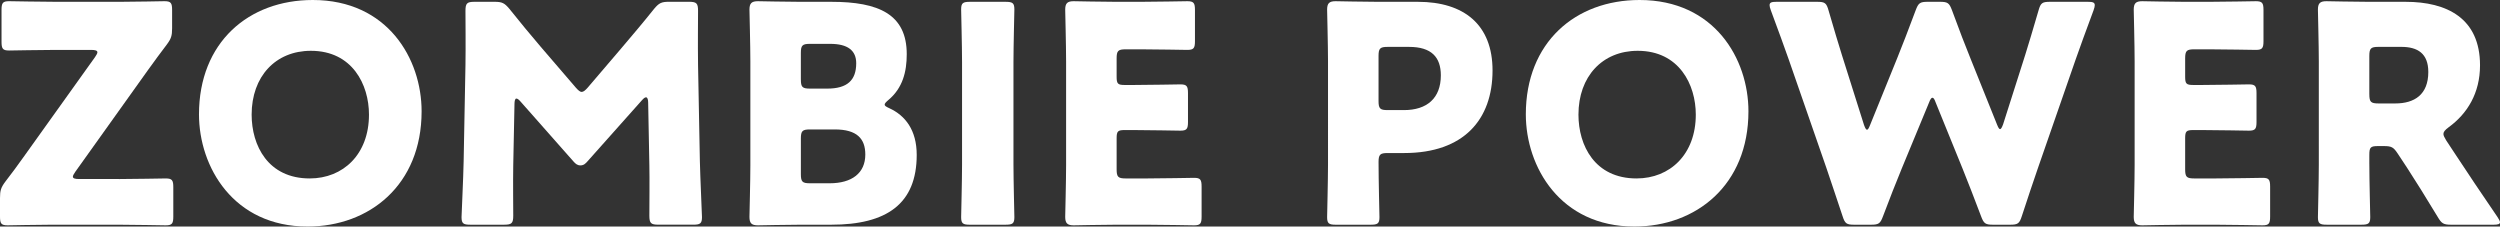
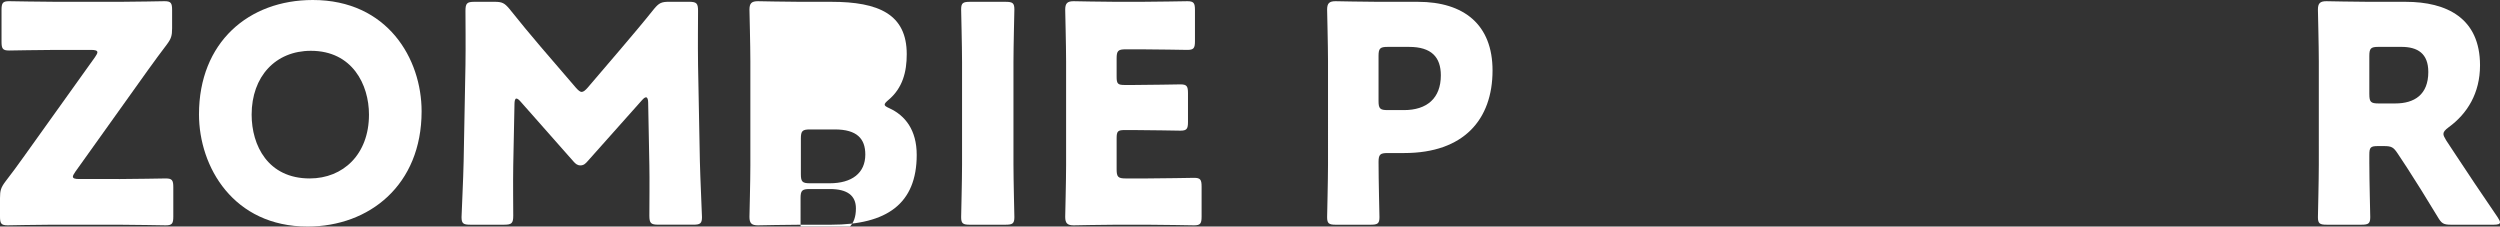
<svg xmlns="http://www.w3.org/2000/svg" version="1.1" id="レイヤー_1" x="0px" y="0px" width="156.704px" height="14.2px" viewBox="0 0 156.704 14.2" style="enable-background:new 0 0 156.704 14.2;" xml:space="preserve">
  <rect x="0" y="0" width="156.704" height="14.2" fill="#333333" stroke="none" />
  <g>
    <path style="fill:#FFFFFF;" d="M7.451,11.223c0.89,0,2.805-0.038,2.938-0.038c0.399,0,0.474,0.114,0.474,0.55v1.839   c0,0.436-0.075,0.55-0.474,0.55c-0.132,0-2.048-0.038-2.938-0.038H3.223c-0.872,0-2.616,0.038-2.749,0.038   C0.075,14.124,0,14.01,0,13.574v-1.156c0-0.474,0.057-0.664,0.342-1.043c0.397-0.511,0.758-1.004,1.136-1.535l4.475-6.256   C6.048,3.451,6.105,3.337,6.105,3.28c0-0.114-0.134-0.152-0.399-0.152H3.508c-0.891,0-2.805,0.038-2.939,0.038   c-0.397,0-0.473-0.114-0.473-0.55V0.625c0-0.436,0.075-0.55,0.473-0.55c0.134,0,2.048,0.038,2.939,0.038h4.057   c0.872,0,2.616-0.038,2.749-0.038c0.399,0,0.474,0.114,0.474,0.55v1.156c0,0.456-0.057,0.645-0.342,1.024   c-0.379,0.493-0.721,0.967-1.175,1.592l-4.55,6.37c-0.095,0.133-0.152,0.246-0.152,0.303c0,0.114,0.132,0.152,0.399,0.152H7.451z" />
    <path style="fill:#FFFFFF;" d="M26.427,6.977c0,4.625-3.28,7.223-7.148,7.223c-4.644,0-6.806-3.735-6.806-7.034   C12.474,2.654,15.583,0,19.603,0C24.304,0,26.427,3.697,26.427,6.977z M15.773,7.185c0,1.934,1.023,4,3.64,4   c2.103,0,3.715-1.517,3.715-4c0-1.877-1.042-4-3.64-4C17.27,3.184,15.773,4.796,15.773,7.185z" />
    <path style="fill:#FFFFFF;" d="M32.171,10.35c-0.019,1.043,0,2.711,0,3.166c0,0.474-0.094,0.569-0.568,0.569h-2.123   c-0.436,0-0.55-0.075-0.55-0.474c0-0.132,0.114-2.502,0.132-3.508l0.114-6.028c0.019-1.042,0-2.976,0-3.394   c0-0.474,0.095-0.568,0.568-0.568h1.252c0.474,0,0.625,0.075,0.929,0.436c0.664,0.834,1.327,1.631,1.972,2.388l2.199,2.559   c0.152,0.171,0.266,0.266,0.36,0.266c0.114,0,0.228-0.095,0.379-0.266l2.105-2.464c0.645-0.759,1.384-1.631,2.066-2.484   c0.303-0.36,0.456-0.436,0.929-0.436h1.252c0.474,0,0.568,0.094,0.568,0.568c0,0.853-0.019,1.915,0,3.394l0.114,6.028   c0.02,0.967,0.132,3.318,0.132,3.508c0,0.399-0.113,0.474-0.55,0.474h-2.18c-0.473,0-0.568-0.095-0.568-0.569   c0-0.417,0.019-2.407,0-3.147l-0.075-3.925c0-0.189-0.038-0.342-0.132-0.342c-0.057,0-0.134,0.038-0.266,0.19l-3.394,3.81   c-0.132,0.152-0.246,0.266-0.454,0.266c-0.189,0-0.303-0.095-0.436-0.246l-3.3-3.735c-0.132-0.152-0.208-0.208-0.283-0.208   c-0.077,0-0.114,0.151-0.114,0.34L32.171,10.35z" />
-     <path style="fill:#FFFFFF;" d="M50.181,14.086c-0.873,0-2.541,0.038-2.673,0.038c-0.399,0-0.531-0.133-0.531-0.53   c0-0.132,0.057-2.237,0.057-3.243V3.848c0-1.004-0.057-3.109-0.057-3.241c0-0.399,0.132-0.531,0.531-0.531   c0.132,0,1.8,0.038,2.673,0.038h1.934c2.956,0,4.721,0.777,4.721,3.28c0,1.099-0.248,2.123-1.158,2.881   c-0.151,0.132-0.226,0.209-0.226,0.285s0.094,0.132,0.303,0.228c0.985,0.454,1.706,1.364,1.706,2.919   c0,3.07-1.877,4.379-5.366,4.379H50.181z M50.2,4.986c0,0.474,0.095,0.568,0.57,0.568h1.079c1.27,0,1.82-0.53,1.82-1.592   c0-0.796-0.53-1.213-1.631-1.213h-1.269c-0.474,0-0.57,0.095-0.57,0.569V4.986z M50.2,10.92c0,0.474,0.095,0.568,0.57,0.568h1.232   c1.403,0,2.237-0.644,2.237-1.801c0-0.986-0.513-1.574-1.915-1.574h-1.554c-0.474,0-0.57,0.095-0.57,0.569V10.92z" />
+     <path style="fill:#FFFFFF;" d="M50.181,14.086c-0.873,0-2.541,0.038-2.673,0.038c-0.399,0-0.531-0.133-0.531-0.53   c0-0.132,0.057-2.237,0.057-3.243V3.848c0-1.004-0.057-3.109-0.057-3.241c0-0.399,0.132-0.531,0.531-0.531   c0.132,0,1.8,0.038,2.673,0.038h1.934c2.956,0,4.721,0.777,4.721,3.28c0,1.099-0.248,2.123-1.158,2.881   c-0.151,0.132-0.226,0.209-0.226,0.285s0.094,0.132,0.303,0.228c0.985,0.454,1.706,1.364,1.706,2.919   c0,3.07-1.877,4.379-5.366,4.379H50.181z c0,0.474,0.095,0.568,0.57,0.568h1.079c1.27,0,1.82-0.53,1.82-1.592   c0-0.796-0.53-1.213-1.631-1.213h-1.269c-0.474,0-0.57,0.095-0.57,0.569V4.986z M50.2,10.92c0,0.474,0.095,0.568,0.57,0.568h1.232   c1.403,0,2.237-0.644,2.237-1.801c0-0.986-0.513-1.574-1.915-1.574h-1.554c-0.474,0-0.57,0.095-0.57,0.569V10.92z" />
    <path style="fill:#FFFFFF;" d="M60.796,14.086c-0.436,0-0.55-0.075-0.55-0.474c0-0.132,0.057-2.313,0.057-3.317V3.905   c0-1.005-0.057-3.184-0.057-3.317c0-0.398,0.114-0.474,0.55-0.474h2.237c0.436,0,0.55,0.075,0.55,0.474   c0,0.133-0.057,2.313-0.057,3.317v6.389c0,1.005,0.057,3.185,0.057,3.317c0,0.399-0.114,0.474-0.55,0.474H60.796z" />
    <path style="fill:#FFFFFF;" d="M71.906,11.185c0.891,0,2.805-0.038,2.939-0.038c0.397,0,0.473,0.113,0.473,0.55v1.877   c0,0.436-0.075,0.55-0.473,0.55c-0.134,0-2.048-0.038-2.939-0.038h-1.934c-0.872,0-2.541,0.038-2.673,0.038   c-0.397,0-0.53-0.133-0.53-0.53c0-0.132,0.056-2.237,0.056-3.243V3.848c0-1.004-0.056-3.109-0.056-3.241   c0-0.399,0.132-0.531,0.53-0.531c0.132,0,1.801,0.038,2.673,0.038h1.517c0.891,0,2.807-0.038,2.939-0.038   c0.397,0,0.474,0.114,0.474,0.55v1.952c0,0.436-0.077,0.55-0.474,0.55c-0.132,0-2.048-0.037-2.939-0.037H70.56   c-0.474,0-0.568,0.094-0.568,0.568v1.156c0,0.436,0.075,0.512,0.511,0.512h0.55c0.891,0,2.805-0.038,2.939-0.038   c0.397,0,0.473,0.114,0.473,0.55V7.64c0,0.436-0.075,0.55-0.473,0.55c-0.134,0-2.048-0.038-2.939-0.038h-0.55   c-0.436,0-0.511,0.075-0.511,0.512v1.953c0,0.474,0.094,0.568,0.568,0.568H71.906z" />
    <path style="fill:#FFFFFF;" d="M83.736,14.086c-0.437,0-0.55-0.075-0.55-0.474c0-0.132,0.056-2.313,0.056-3.317V3.848   c0-1.004-0.056-3.109-0.056-3.241c0-0.399,0.132-0.531,0.53-0.531c0.132,0,1.801,0.038,2.673,0.038h2.484   c2.901,0,4.682,1.44,4.682,4.303c0,3.071-1.8,5.176-5.535,5.176h-1.042c-0.474,0-0.568,0.095-0.568,0.568   c0,1.156,0.057,3.318,0.057,3.451c0,0.399-0.114,0.474-0.55,0.474H83.736z M86.409,6.332c0,0.474,0.094,0.569,0.568,0.569h1.024   c1.441,0,2.313-0.74,2.313-2.18c0-1.137-0.588-1.782-1.991-1.782h-1.346c-0.474,0-0.568,0.095-0.568,0.569V6.332z" />
-     <path style="fill:#FFFFFF;" d="M109.595,6.977c0,4.625-3.28,7.223-7.148,7.223c-4.645,0-6.806-3.735-6.806-7.034   C95.641,2.654,98.75,0,102.769,0C107.471,0,109.595,3.697,109.595,6.977z M98.94,7.185c0,1.934,1.024,4,3.64,4   c2.105,0,3.715-1.517,3.715-4c0-1.877-1.042-4-3.64-4C100.438,3.184,98.94,4.796,98.94,7.185z" />
-     <path style="fill:#FFFFFF;" d="M119.206,10.56c-0.399,0.985-0.721,1.782-1.176,2.995c-0.169,0.456-0.265,0.531-0.758,0.531h-1.042   c-0.493,0-0.588-0.075-0.739-0.55c-0.399-1.213-0.664-1.972-1.005-2.996l-2.37-6.825c-0.303-0.872-0.588-1.631-1.118-3.072   c-0.057-0.151-0.077-0.246-0.077-0.322c0-0.171,0.132-0.208,0.436-0.208h2.541c0.493,0,0.588,0.075,0.721,0.55   c0.379,1.307,0.588,1.99,0.835,2.787l1.384,4.379c0.075,0.208,0.132,0.303,0.189,0.303c0.057,0,0.114-0.095,0.189-0.285   l1.706-4.208c0.36-0.891,0.645-1.631,1.156-2.996c0.171-0.454,0.266-0.53,0.759-0.53h0.758c0.493,0,0.588,0.075,0.759,0.53   c0.493,1.346,0.796,2.123,1.156,3.015l1.668,4.152c0.077,0.19,0.132,0.284,0.189,0.284c0.057,0,0.114-0.094,0.191-0.303   l1.383-4.341c0.246-0.797,0.456-1.48,0.835-2.787c0.132-0.474,0.228-0.55,0.721-0.55h2.37c0.303,0,0.436,0.037,0.436,0.208   c0,0.075-0.019,0.171-0.075,0.322c-0.531,1.441-0.815,2.2-1.118,3.072l-2.371,6.825c-0.34,1.005-0.625,1.82-1.004,2.996   c-0.152,0.474-0.246,0.55-0.739,0.55h-1.062c-0.493,0-0.587-0.075-0.758-0.531c-0.456-1.213-0.778-2.028-1.156-2.976l-1.688-4.151   c-0.075-0.209-0.132-0.303-0.209-0.303c-0.057,0-0.132,0.094-0.208,0.303L119.206,10.56z" />
-     <path style="fill:#FFFFFF;" d="M138.883,11.185c0.891,0,2.805-0.038,2.939-0.038c0.397,0,0.473,0.113,0.473,0.55v1.877   c0,0.436-0.075,0.55-0.473,0.55c-0.134,0-2.048-0.038-2.939-0.038h-1.934c-0.872,0-2.541,0.038-2.673,0.038   c-0.397,0-0.53-0.133-0.53-0.53c0-0.132,0.056-2.237,0.056-3.243V3.848c0-1.004-0.056-3.109-0.056-3.241   c0-0.399,0.132-0.531,0.53-0.531c0.132,0,1.801,0.038,2.673,0.038h1.517c0.891,0,2.807-0.038,2.939-0.038   c0.397,0,0.474,0.114,0.474,0.55v1.952c0,0.436-0.077,0.55-0.474,0.55c-0.132,0-2.048-0.037-2.939-0.037h-0.929   c-0.474,0-0.568,0.094-0.568,0.568v1.156c0,0.436,0.075,0.512,0.511,0.512h0.55c0.891,0,2.805-0.038,2.939-0.038   c0.397,0,0.473,0.114,0.473,0.55V7.64c0,0.436-0.075,0.55-0.473,0.55c-0.134,0-2.048-0.038-2.939-0.038h-0.55   c-0.436,0-0.511,0.075-0.511,0.512v1.953c0,0.474,0.094,0.568,0.568,0.568H138.883z" />
    <path style="fill:#FFFFFF;" d="M148.514,10.294c0,1.005,0.057,3.185,0.057,3.317c0,0.399-0.114,0.474-0.55,0.474h-2.18   c-0.437,0-0.55-0.075-0.55-0.474c0-0.132,0.056-2.313,0.056-3.317V3.848c0-1.004-0.056-3.109-0.056-3.241   c0-0.399,0.132-0.531,0.53-0.531c0.132,0,1.801,0.038,2.673,0.038h2.294c2.579,0,4.664,1.023,4.664,3.98   c0,1.745-0.796,3.033-1.971,3.886c-0.228,0.171-0.323,0.285-0.323,0.417c0,0.095,0.057,0.209,0.171,0.399l0.625,0.947   c0.796,1.213,1.423,2.143,2.598,3.868c0.095,0.152,0.152,0.246,0.152,0.323c0,0.113-0.134,0.152-0.399,0.152h-2.655   c-0.493,0-0.607-0.075-0.853-0.493c-0.758-1.252-1.384-2.256-1.914-3.072l-0.588-0.891c-0.265-0.398-0.379-0.474-0.872-0.474h-0.36   c-0.474,0-0.55,0.075-0.55,0.55V10.294z M148.514,5.914c0,0.474,0.094,0.57,0.568,0.57h1.062c1.193,0,2.066-0.55,2.066-1.972   c0-1.156-0.664-1.574-1.688-1.574h-1.441c-0.474,0-0.568,0.095-0.568,0.569V5.914z" />
  </g>
</svg>